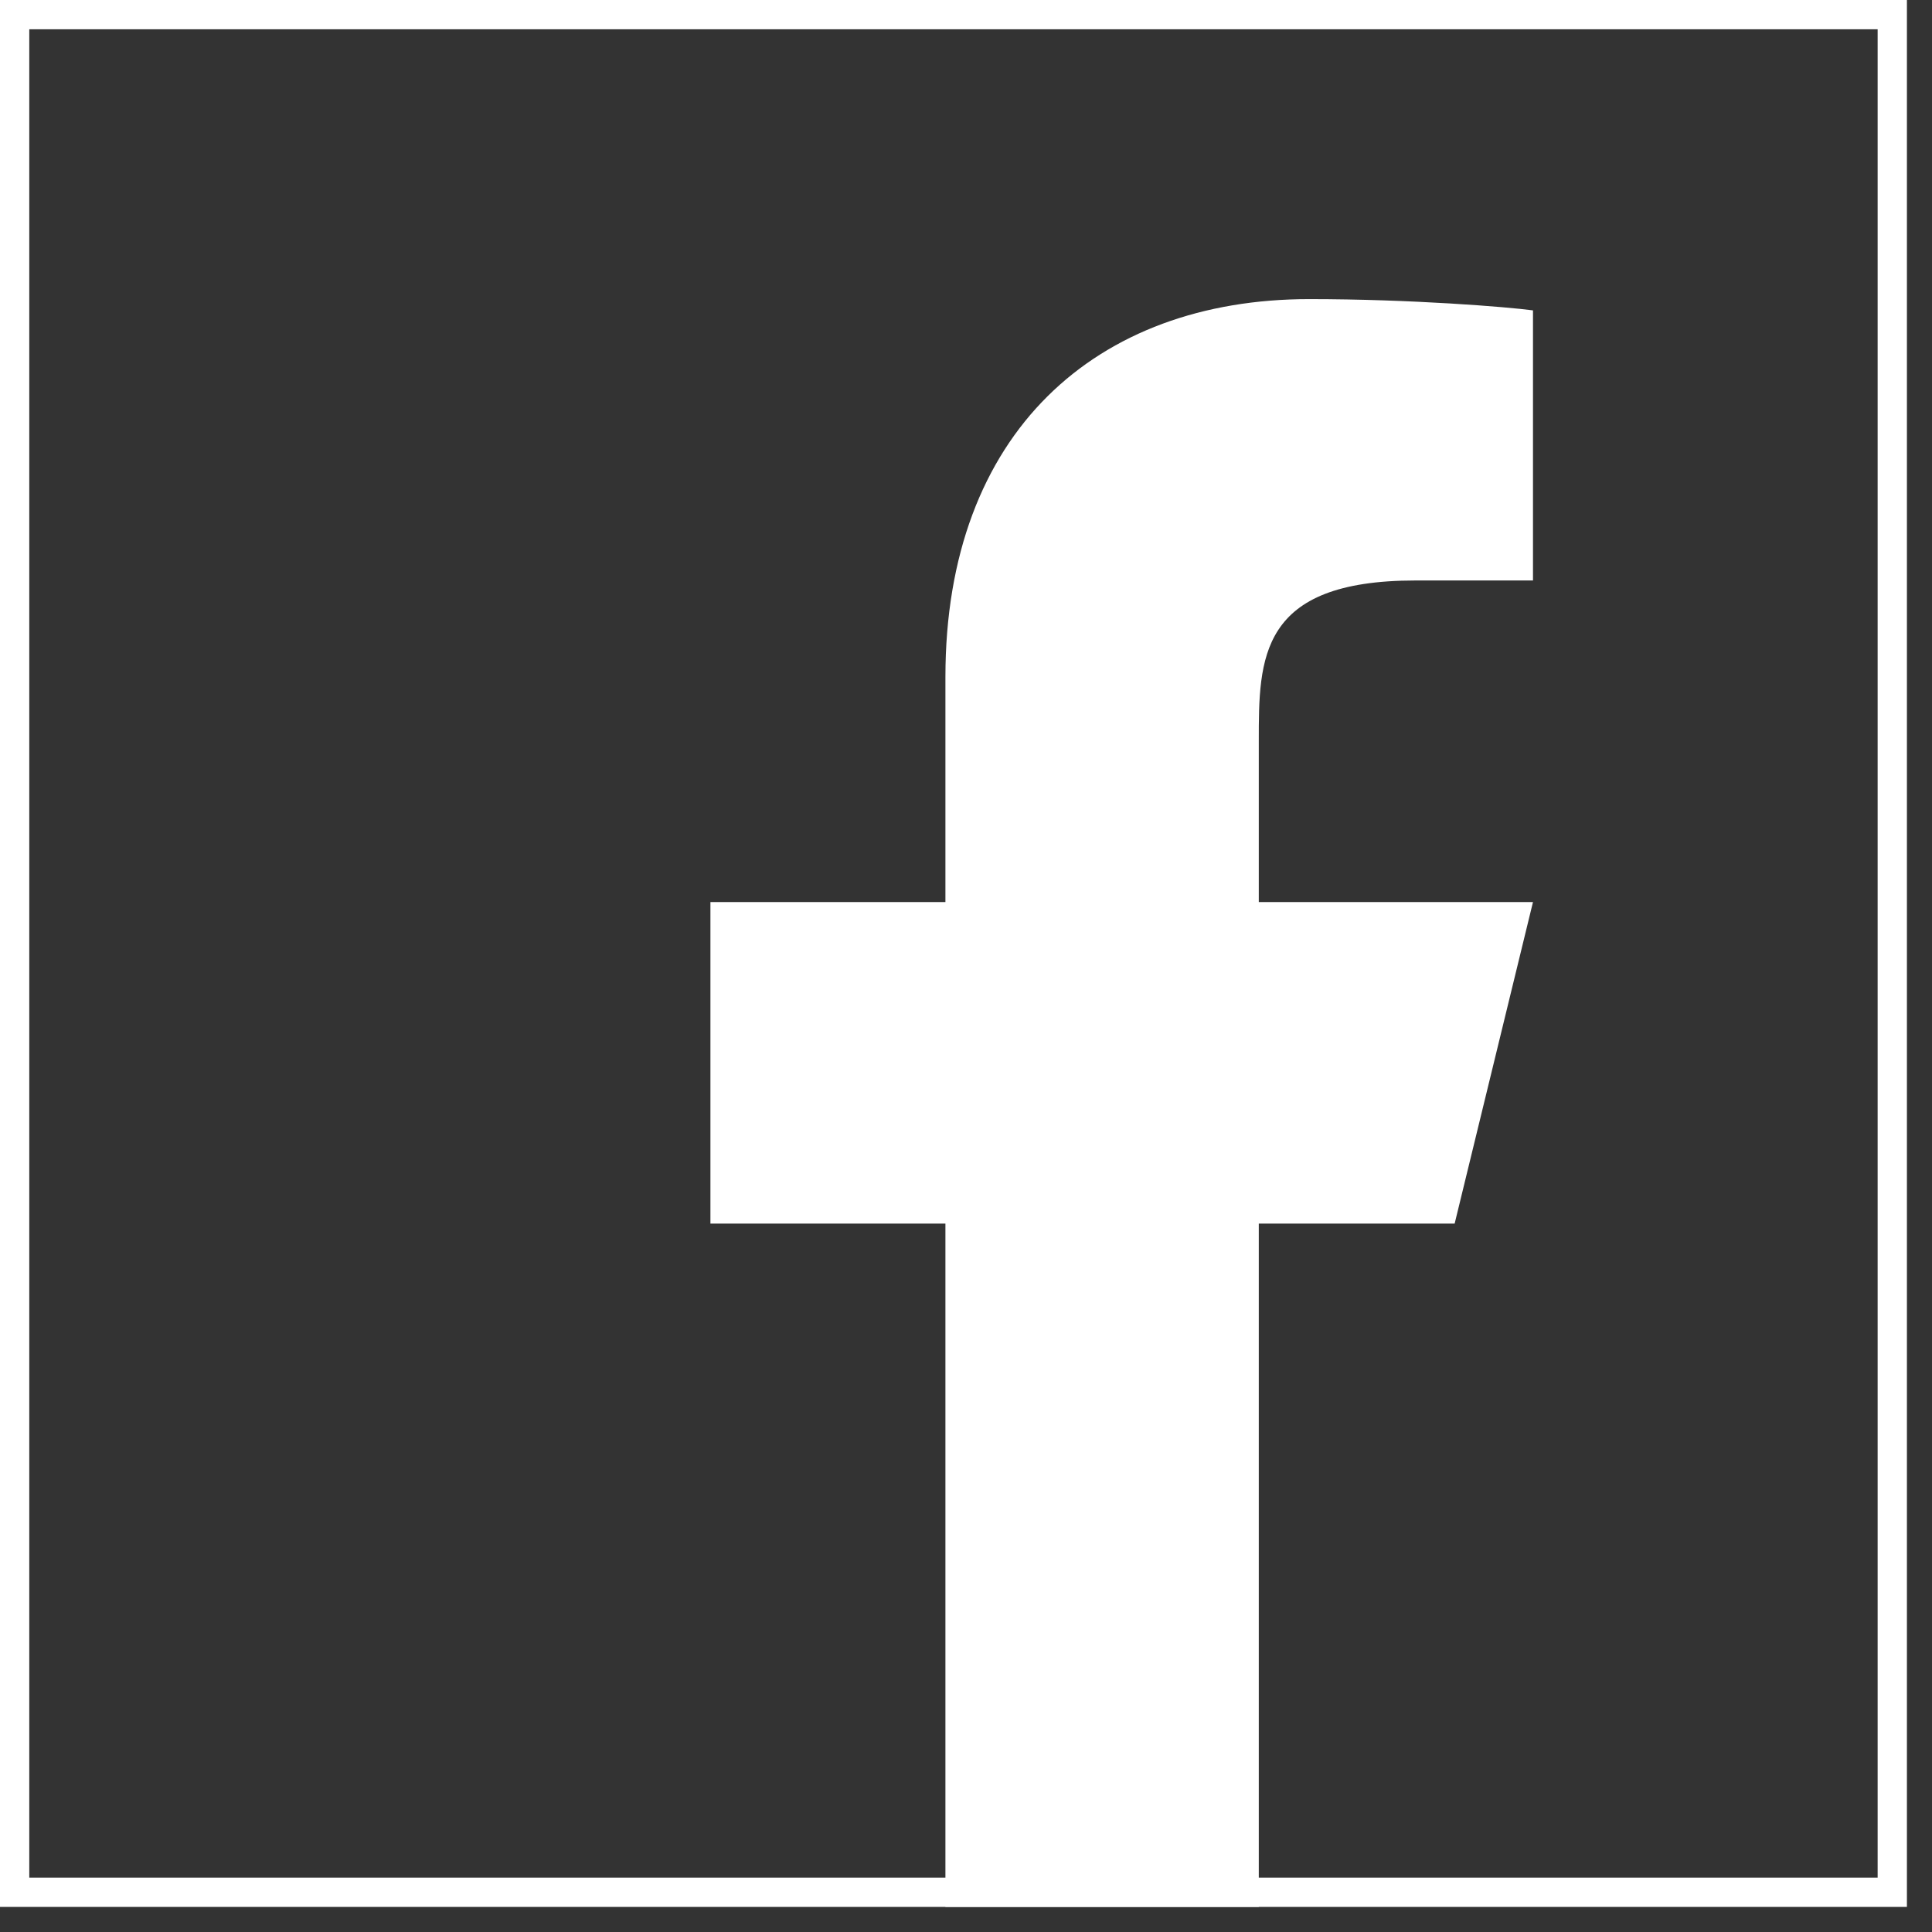
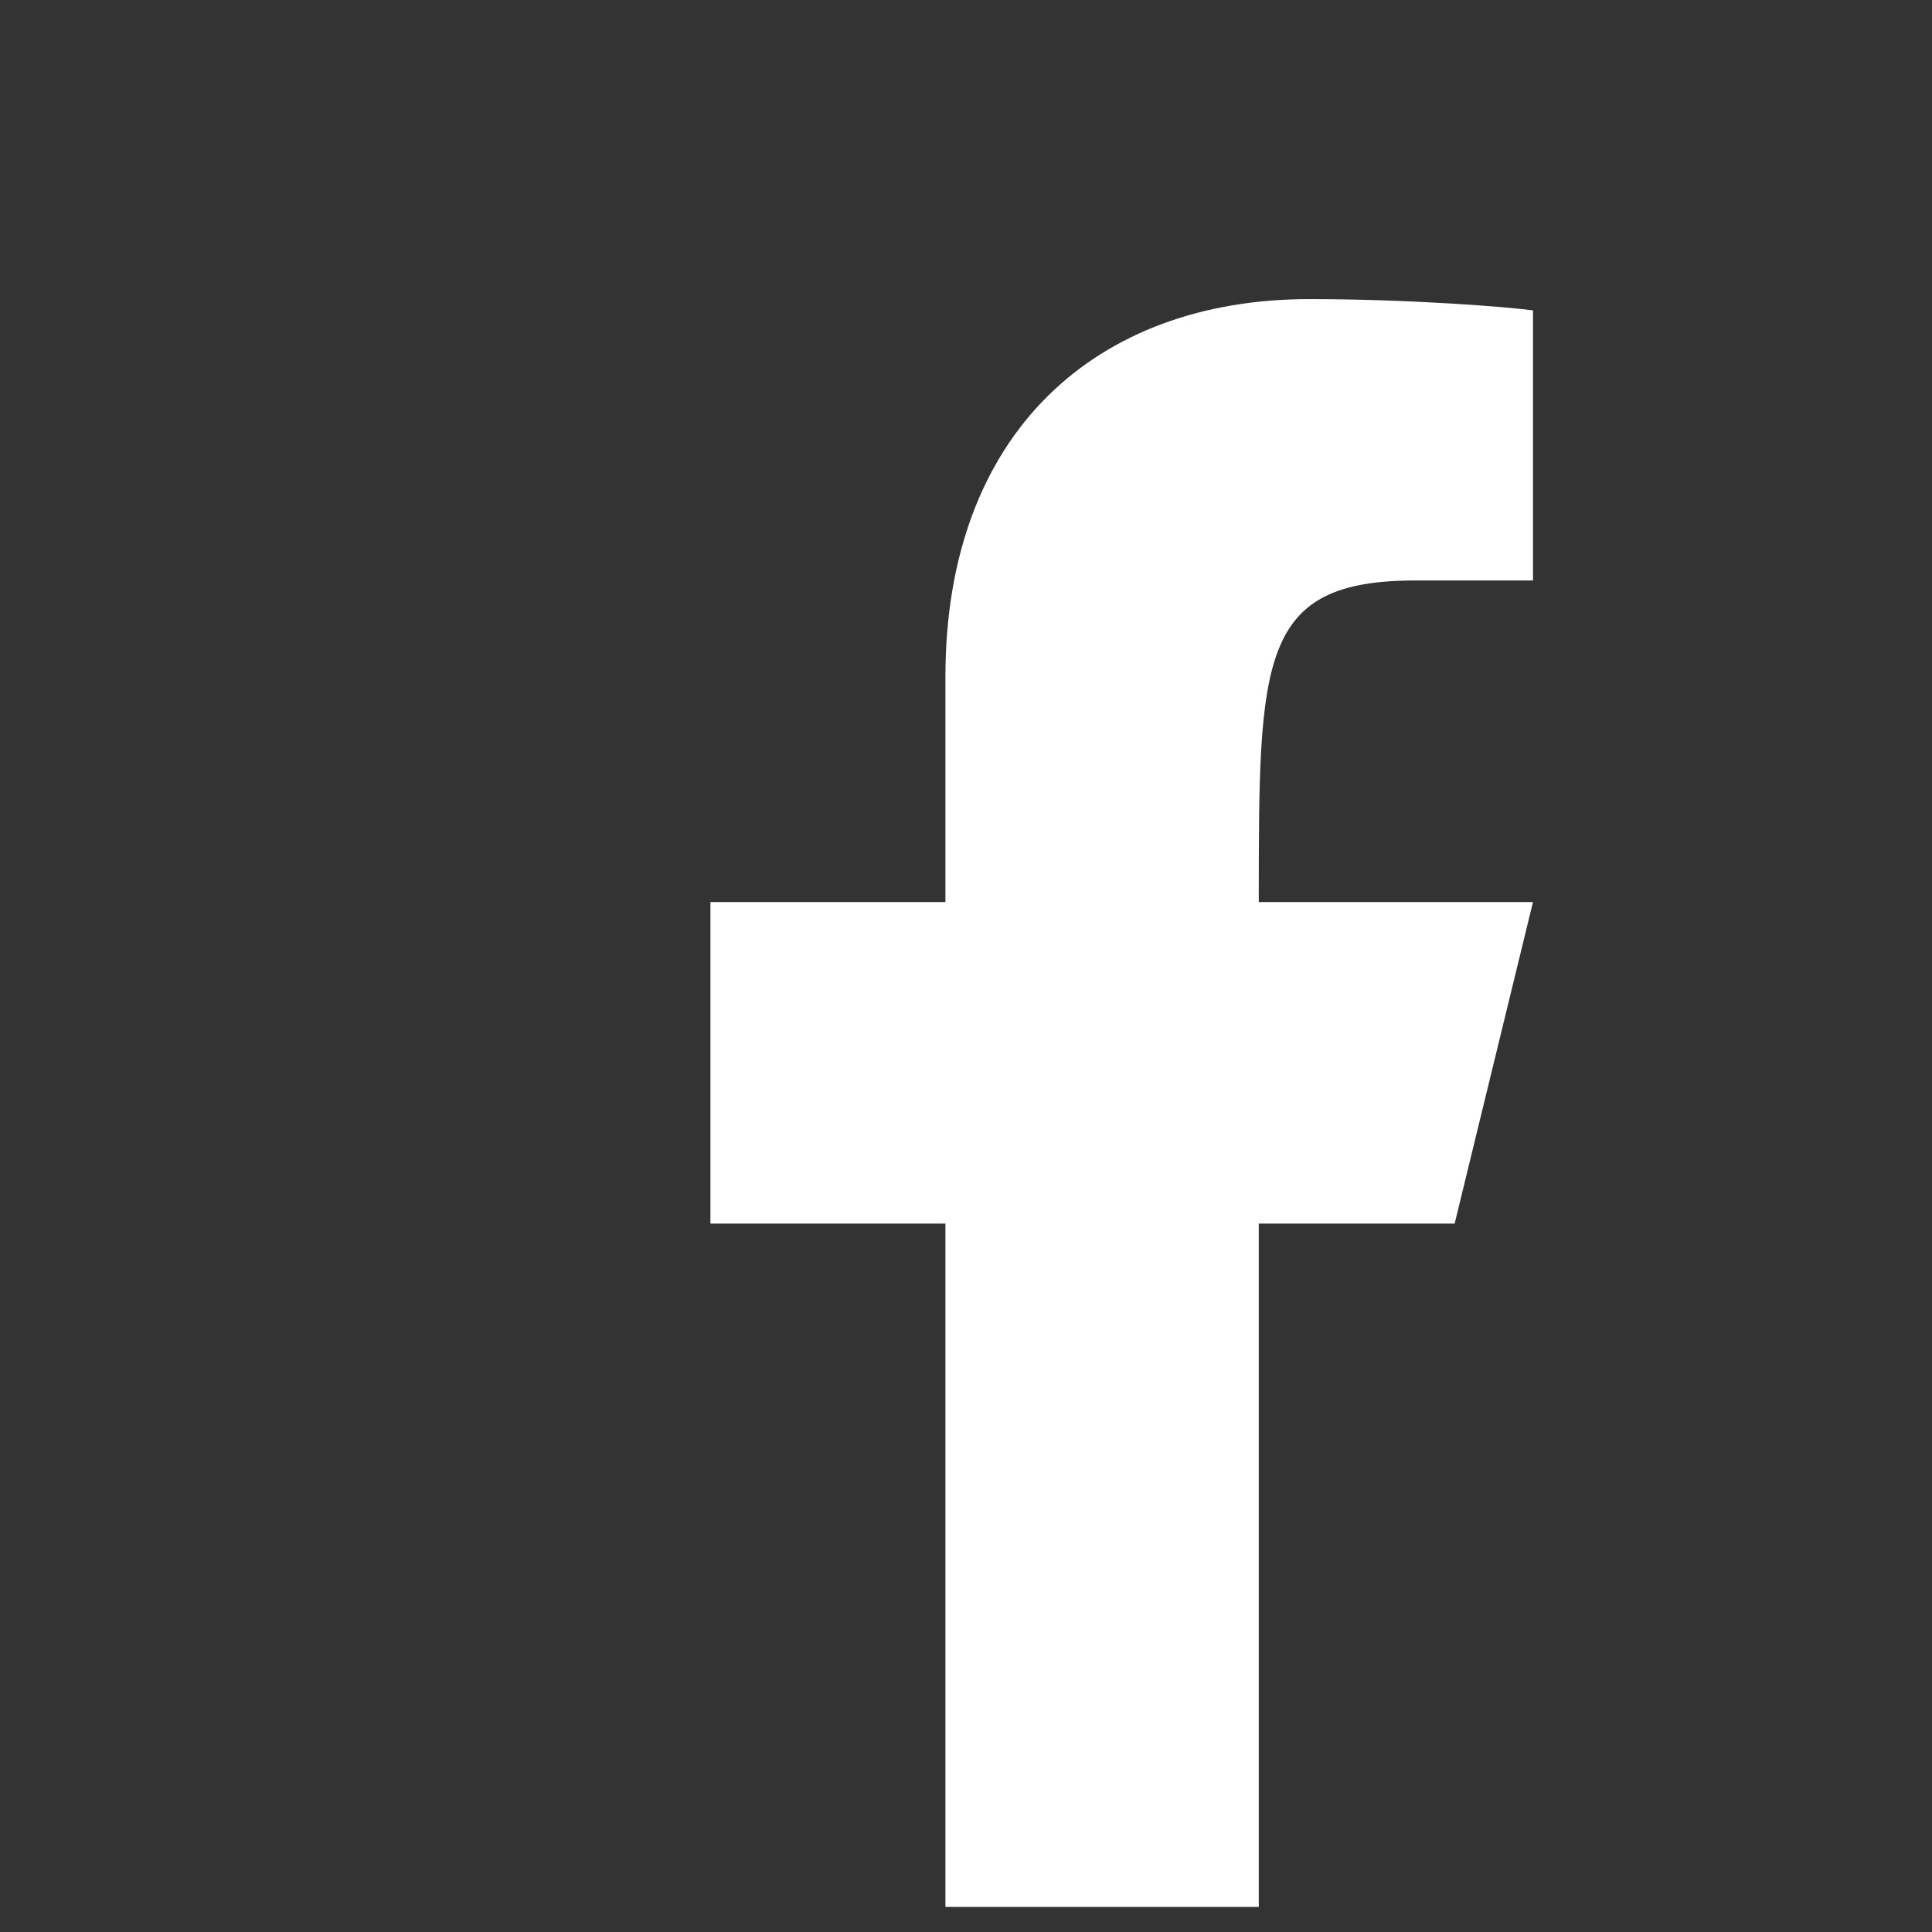
<svg xmlns="http://www.w3.org/2000/svg" width="66" height="66" viewBox="0 0 66 66" fill="none">
  <rect x="0" y="0" width="66" height="66" fill="#333333" stroke="none" />
  <g clip-path="url(#clip0_2293_5689)">
-     <path d="M43.002 41.8H49.693L52.369 30.815H43.002V25.323C43.002 22.494 43.002 19.83 48.355 19.83H52.369V10.603C51.497 10.485 48.202 10.218 44.723 10.218C37.457 10.218 32.297 14.769 32.297 23.125V30.815H24.269V41.8H32.297V65.143H43.002V41.8Z" fill="white" />
+     <path d="M43.002 41.8H49.693L52.369 30.815H43.002C43.002 22.494 43.002 19.83 48.355 19.83H52.369V10.603C51.497 10.485 48.202 10.218 44.723 10.218C37.457 10.218 32.297 14.769 32.297 23.125V30.815H24.269V41.8H32.297V65.143H43.002V41.8Z" fill="white" />
  </g>
-   <rect x="0.5" y="0.5" width="64.143" height="64.143" stroke="white" />
  <defs>
    <clipPath id="clip0_2293_5689">
      <rect width="65.143" height="65.143" fill="white" />
    </clipPath>
  </defs>
</svg>